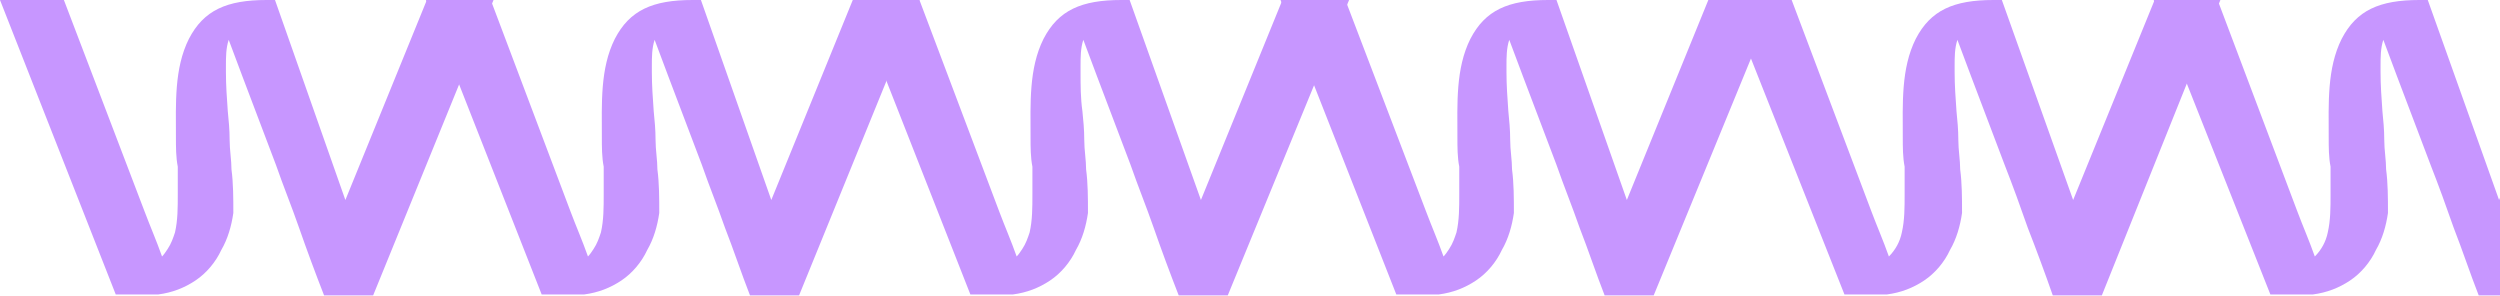
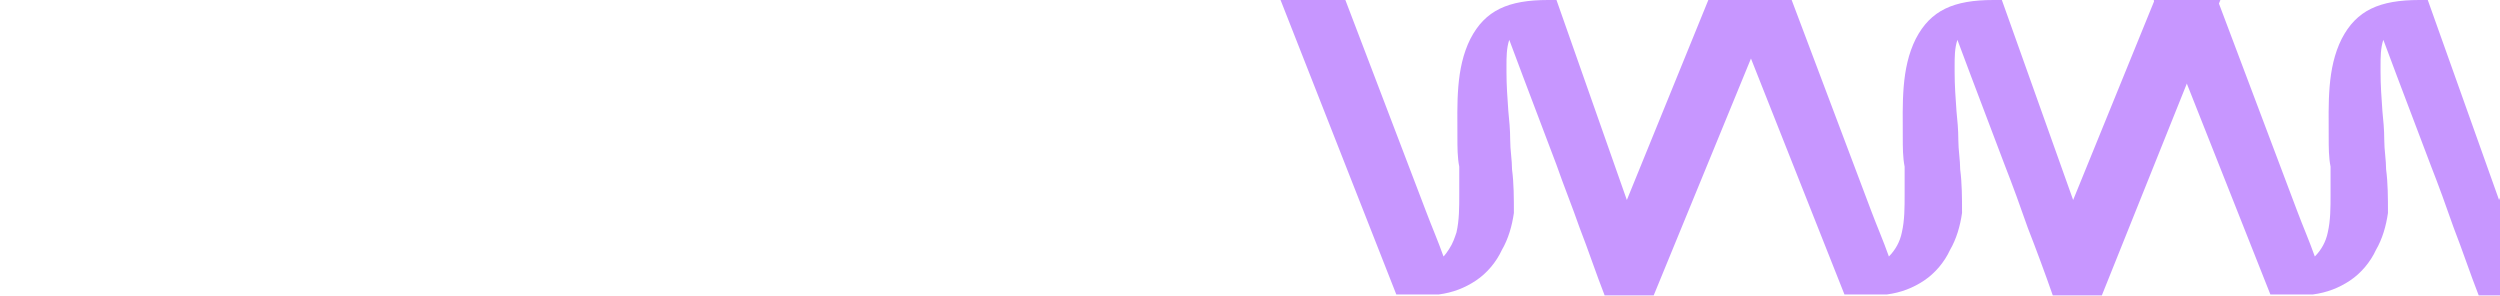
<svg xmlns="http://www.w3.org/2000/svg" id="Capa_1" data-name="Capa 1" version="1.1" viewBox="0 0 270 32">
  <defs>
    <style>
      .cls-1 {
        fill: #c796ff;
        stroke-width: 0px;
      }
    </style>
  </defs>
-   <path class="cls-1" d="M46.1,0l-8.8,21.6L29.7,0h-.9C24.5,0,22,1.1,20.4,4.2c-1.6,3.2-1.4,7-1.4,10.6,0,1.1,0,2.2.2,3.2,0,.5,0,.9,0,1.4,0,.5,0,1,0,1.6,0,1.4,0,2.8-.3,4.1-.2.6-.4,1.2-.8,1.8-.2.3-.4.6-.6.8-.6-1.7-1.3-3.3-1.9-4.9L6.9,0H0l12.5,31.8h4.6c1.5-.2,2.8-.7,4-1.5,1.2-.8,2.2-2,2.8-3.3.7-1.2,1.1-2.6,1.3-4h0c0-1.6,0-3.2-.2-4.7,0-1-.2-2.1-.2-3.2,0-1.1-.1-2.1-.2-3.1-.1-1.4-.2-2.8-.2-4.2,0-.2,0-.4,0-.7,0-.9,0-1.9.3-2.8.3.8.6,1.6.9,2.4.2.5.4,1.1.6,1.6l3.6,9.5c.8,2.3,1.7,4.5,2.5,6.8.8,2.3,1.8,5,2.7,7.3h5.3L53.3,0h-7.1Z" />
-   <path class="cls-1" d="M92.1,0l-8.8,21.6L75.7,0h-.9c-4.3,0-6.8,1.1-8.4,4.2-1.6,3.2-1.4,7-1.4,10.6,0,1.1,0,2.2.2,3.2,0,.5,0,.9,0,1.4,0,.5,0,1,0,1.6,0,1.4,0,2.8-.3,4.1-.2.6-.4,1.2-.8,1.8-.2.3-.4.6-.6.8-.6-1.7-1.3-3.3-1.9-4.9L53,0h-7l12.5,31.8h4.6c1.5-.2,2.8-.7,4-1.5,1.2-.8,2.2-2,2.8-3.3.7-1.2,1.1-2.6,1.3-4h0c0-1.6,0-3.2-.2-4.7,0-1-.2-2.1-.2-3.2,0-1.1-.1-2.1-.2-3.1-.1-1.4-.2-2.8-.2-4.2,0-.2,0-.4,0-.7,0-.9,0-1.9.3-2.8.3.8.6,1.6.9,2.4.2.5.4,1.1.6,1.6l3.6,9.5c.8,2.3,1.7,4.5,2.5,6.8.9,2.3,1.8,5,2.7,7.3h5.3L99.3,0h-7.1Z" />
-   <path class="cls-1" d="M138.5,0l-8.8,21.6L122,0h-.9c-4.3,0-6.8,1.1-8.4,4.2-1.6,3.2-1.4,7-1.4,10.6,0,1.1,0,2.2.2,3.2,0,.5,0,.9,0,1.4,0,.5,0,1,0,1.6,0,1.4,0,2.8-.3,4.1-.2.6-.4,1.2-.8,1.8-.2.3-.4.6-.6.8-.6-1.7-1.3-3.3-1.9-4.9L99.3,0h-7l12.5,31.8h4.6c1.5-.2,2.8-.7,4-1.5,1.2-.8,2.2-2,2.8-3.3.7-1.2,1.1-2.6,1.3-4h0c0-1.6,0-3.2-.2-4.7,0-1-.2-2.1-.2-3.2,0-1.1-.1-2.1-.2-3.1-.2-1.4-.2-2.8-.2-4.2,0-.2,0-.4,0-.7,0-.9,0-1.9.3-2.8.3.8.6,1.6.9,2.4.2.5.4,1.1.6,1.6l3.6,9.5c.8,2.3,1.7,4.5,2.5,6.8.8,2.3,1.8,5,2.7,7.3h5.3L145.7,0h-7.1Z" />
  <path class="cls-1" d="M184.5,0l-8.8,21.6L168.1,0h-.9c-4.3,0-6.8,1.1-8.4,4.2-1.6,3.2-1.4,7-1.4,10.6,0,1.1,0,2.2.2,3.2,0,.5,0,.9,0,1.4,0,.5,0,1,0,1.6,0,1.4,0,2.8-.3,4.1-.2.6-.4,1.2-.8,1.8-.2.3-.4.6-.6.8-.6-1.7-1.3-3.3-1.9-4.9L145.3,0h-7l12.5,31.8h4.6c1.5-.2,2.8-.7,4-1.5,1.2-.8,2.2-2,2.8-3.3.7-1.2,1.1-2.6,1.3-4h0c0-1.6,0-3.2-.2-4.7,0-1-.2-2.1-.2-3.2,0-1.1-.1-2.1-.2-3.1-.1-1.4-.2-2.8-.2-4.2,0-.2,0-.4,0-.7,0-.9,0-1.9.3-2.8.3.8.6,1.6.9,2.4.2.5.4,1.1.6,1.6l3.6,9.5c.8,2.3,1.7,4.5,2.5,6.8.9,2.3,1.8,5,2.7,7.3h5.3L191.7,0h-7.1Z" />
  <path class="cls-1" d="M232.7,0l-8.8,21.6L216.2,0h-.9c-4.3,0-6.8,1.1-8.4,4.2-1.6,3.2-1.4,7-1.4,10.6,0,1.1,0,2.2.2,3.2,0,.5,0,.9,0,1.4,0,.5,0,1,0,1.6,0,1.4,0,2.8-.3,4.1-.2,1-.7,1.9-1.4,2.6-.6-1.7-1.3-3.3-1.9-4.9L193.5,0h-6.9l12.6,31.8h4.6c1.5-.2,2.8-.7,4-1.5,1.2-.8,2.2-2,2.8-3.3.7-1.2,1.1-2.6,1.3-4h0c0-1.6,0-3.2-.2-4.7,0-1-.2-2.1-.2-3.2,0-1.1-.1-2.1-.2-3.1-.1-1.4-.2-2.8-.2-4.2,0-.2,0-.4,0-.7,0-.9,0-1.9.3-2.8.3.8.6,1.6.9,2.4.2.5.4,1.1.6,1.6l3.6,9.5c.9,2.3,1.7,4.5,2.5,6.8.9,2.3,1.9,5,2.7,7.3h5.3L239.8,0h-7.1Z" />
  <path class="cls-1" d="M278.7,0l-8.8,21.6L262.2,0h-.9c-4.3,0-6.8,1.1-8.4,4.2-1.6,3.2-1.4,7-1.4,10.6,0,1.1,0,2.2.2,3.2,0,.5,0,.9,0,1.4,0,.5,0,1,0,1.6,0,1.4,0,2.8-.3,4.1-.2,1-.7,1.9-1.4,2.6-.6-1.7-1.3-3.3-1.9-4.9L239.5,0h-6.9l12.6,31.8h4.6c1.5-.2,2.8-.7,4-1.5,1.2-.8,2.2-2,2.8-3.3.7-1.2,1.1-2.6,1.3-4h0c0-1.6,0-3.2-.2-4.7,0-1-.2-2.1-.2-3.2,0-1.1-.1-2.1-.2-3.1-.1-1.4-.2-2.8-.2-4.2v-.7c0-.9,0-1.9.3-2.8.3.8.6,1.6.9,2.4.2.5.4,1.1.6,1.6l3.6,9.5c.9,2.3,1.7,4.5,2.5,6.8.9,2.3,1.8,5,2.7,7.3h5.3L285.8,0h-7.1Z" />
</svg>